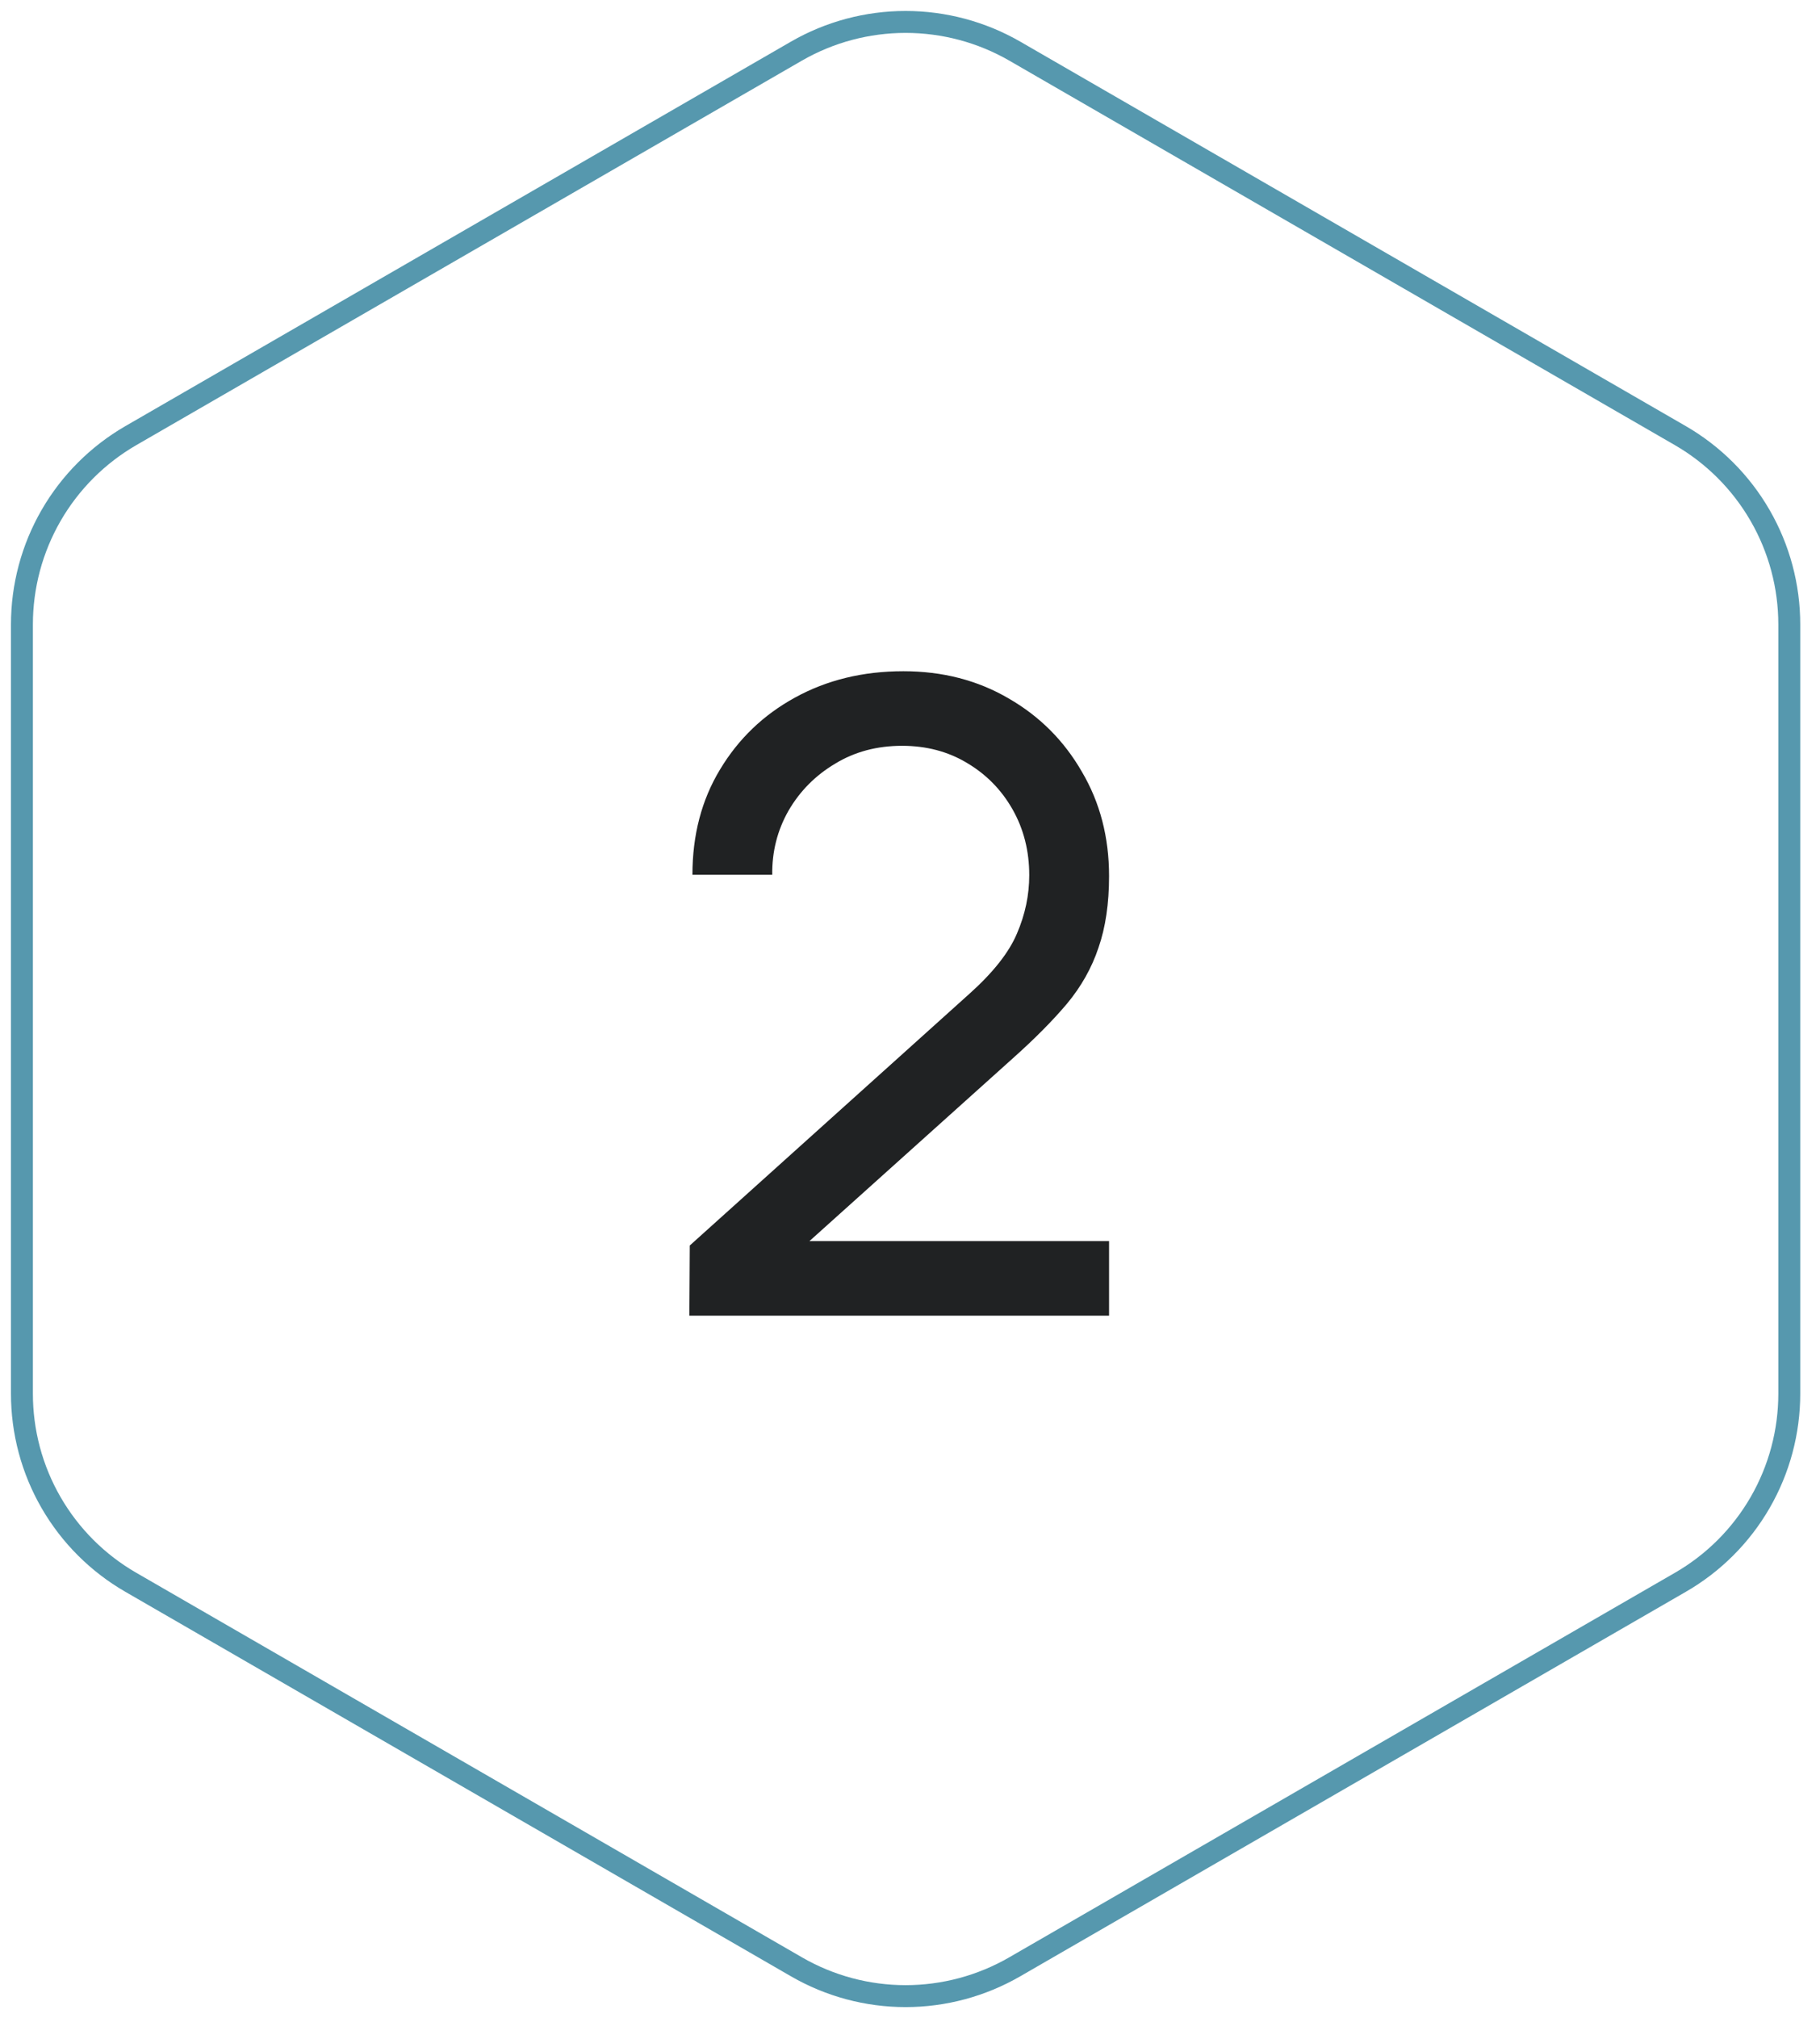
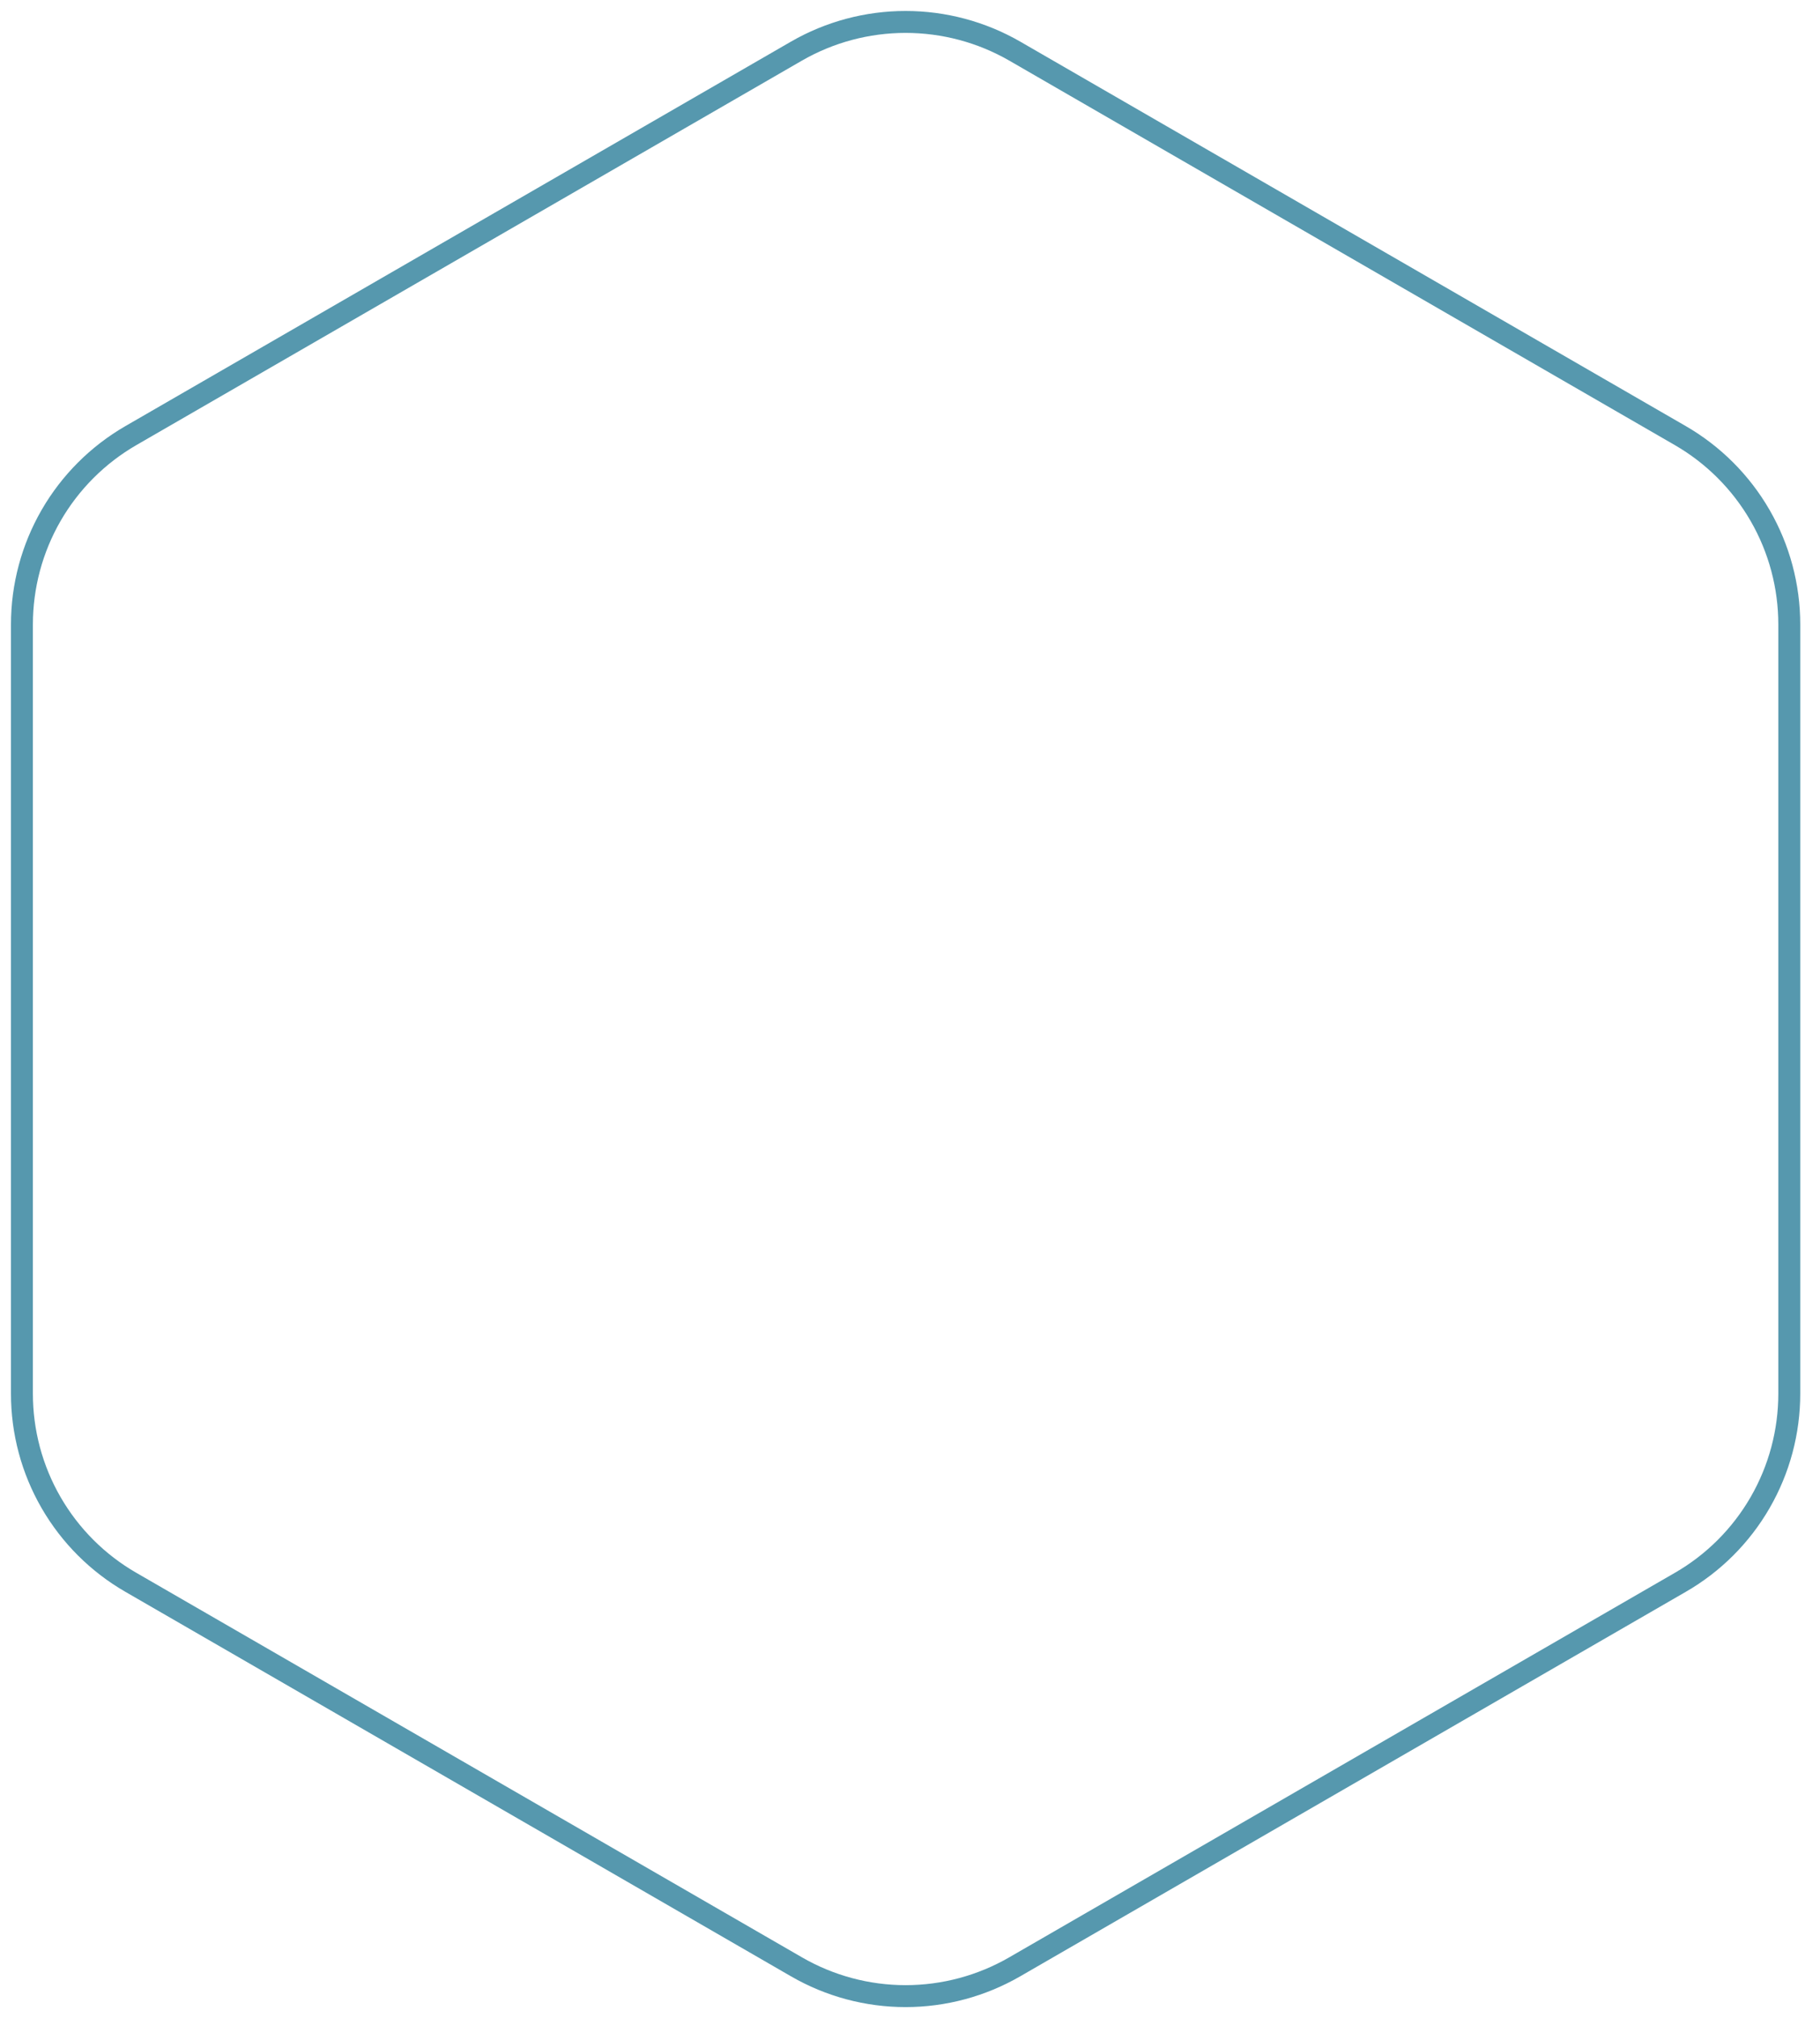
<svg xmlns="http://www.w3.org/2000/svg" width="83" height="92" viewBox="0 0 83 92" fill="none">
  <path d="M81.599 28.474V63.528C81.601 65.273 81.142 66.989 80.269 68.5C79.396 70.012 78.14 71.267 76.627 72.137L46.275 89.665C44.762 90.539 43.046 91 41.299 91C39.552 91 37.836 90.539 36.324 89.665L5.971 72.137C4.459 71.267 3.202 70.012 2.329 68.5C1.456 66.989 0.998 65.273 1 63.528V28.474C0.999 26.727 1.458 25.011 2.33 23.499C3.203 21.986 4.459 20.73 5.971 19.857L36.324 2.329C37.837 1.458 39.553 1 41.299 1C43.045 1 44.761 1.458 46.275 2.329L76.627 19.857C78.14 20.73 79.395 21.986 80.268 23.499C81.141 25.011 81.6 26.727 81.599 28.474Z" stroke="#5698AE" stroke-miterlimit="10" stroke-linecap="round" />
-   <path d="M31.438 59.98L31.457 56.78L44.237 45.28C45.304 44.32 46.017 43.413 46.377 42.56C46.751 41.693 46.938 40.807 46.938 39.9C46.938 38.793 46.684 37.793 46.178 36.9C45.671 36.007 44.977 35.3 44.097 34.78C43.231 34.26 42.244 34 41.138 34C39.991 34 38.971 34.273 38.078 34.82C37.184 35.353 36.477 36.067 35.958 36.96C35.451 37.853 35.204 38.827 35.218 39.88H31.578C31.578 38.067 31.997 36.467 32.837 35.08C33.678 33.68 34.818 32.587 36.258 31.8C37.711 31 39.358 30.6 41.197 30.6C42.984 30.6 44.584 31.013 45.998 31.84C47.411 32.653 48.524 33.767 49.337 35.18C50.164 36.58 50.578 38.167 50.578 39.94C50.578 41.193 50.417 42.28 50.097 43.2C49.791 44.12 49.311 44.973 48.657 45.76C48.004 46.533 47.184 47.36 46.197 48.24L35.578 57.78L35.117 56.58H50.578V59.98H31.438Z" fill="#202223" />
</svg>